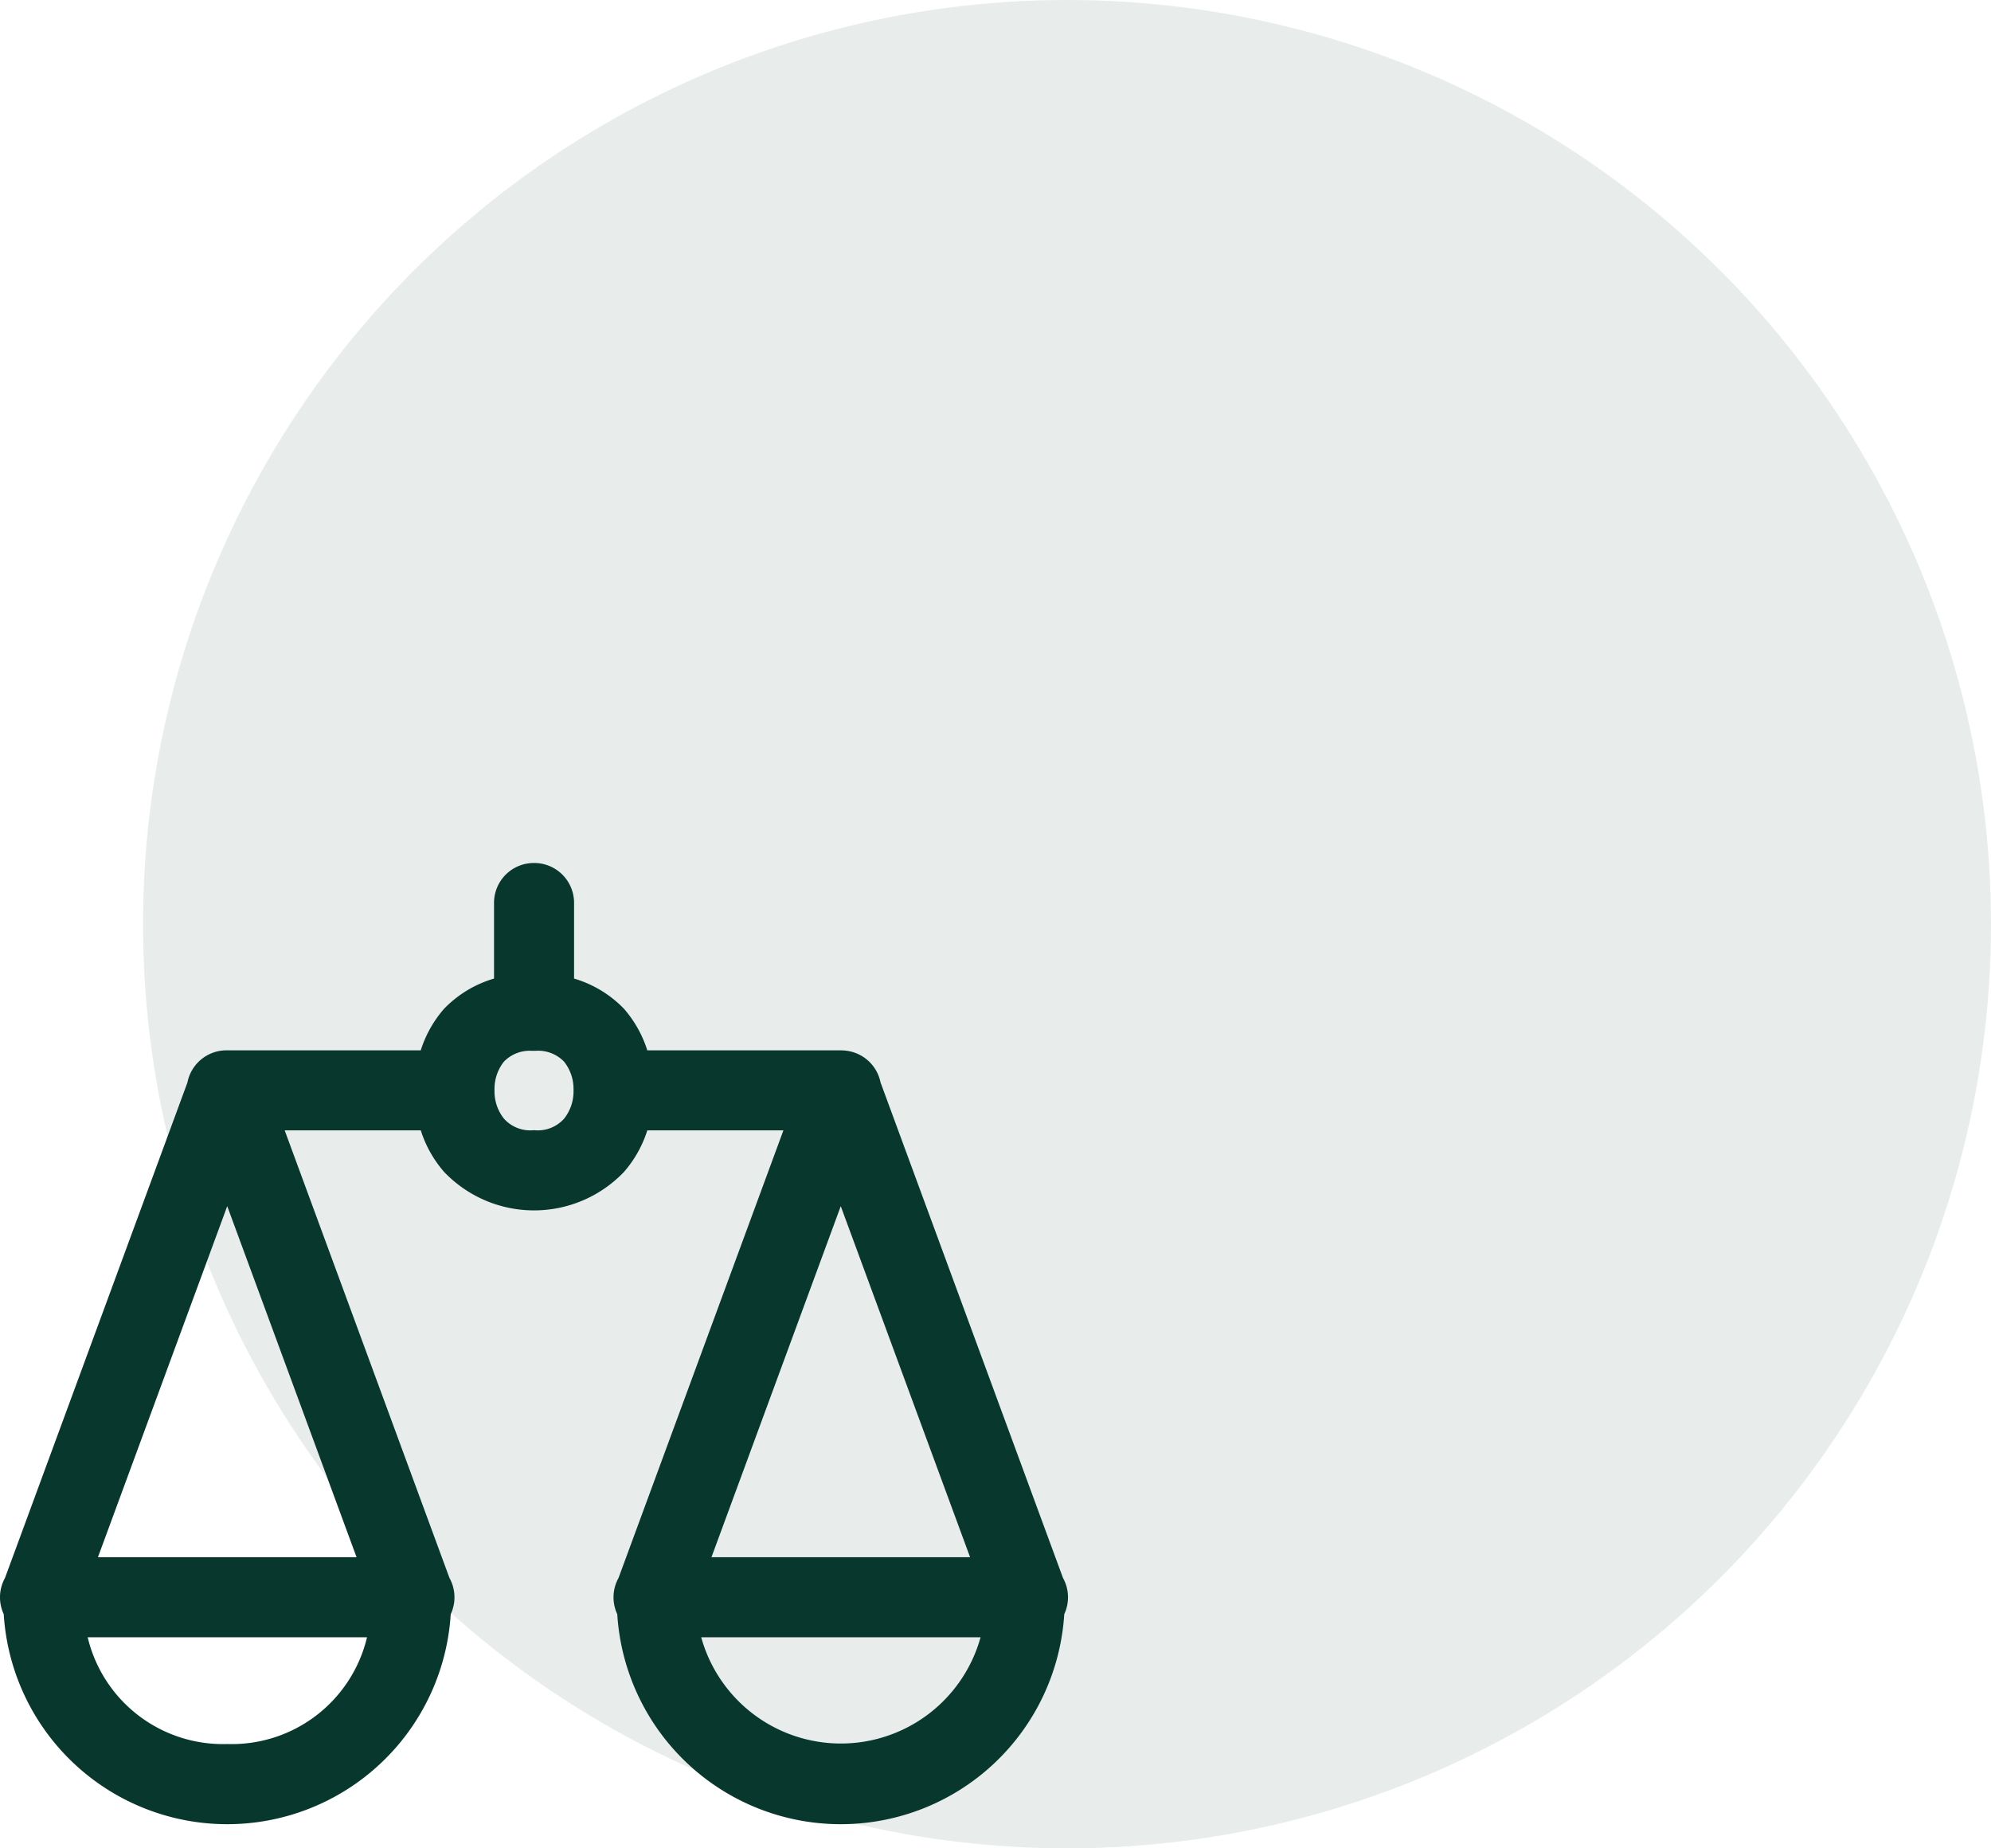
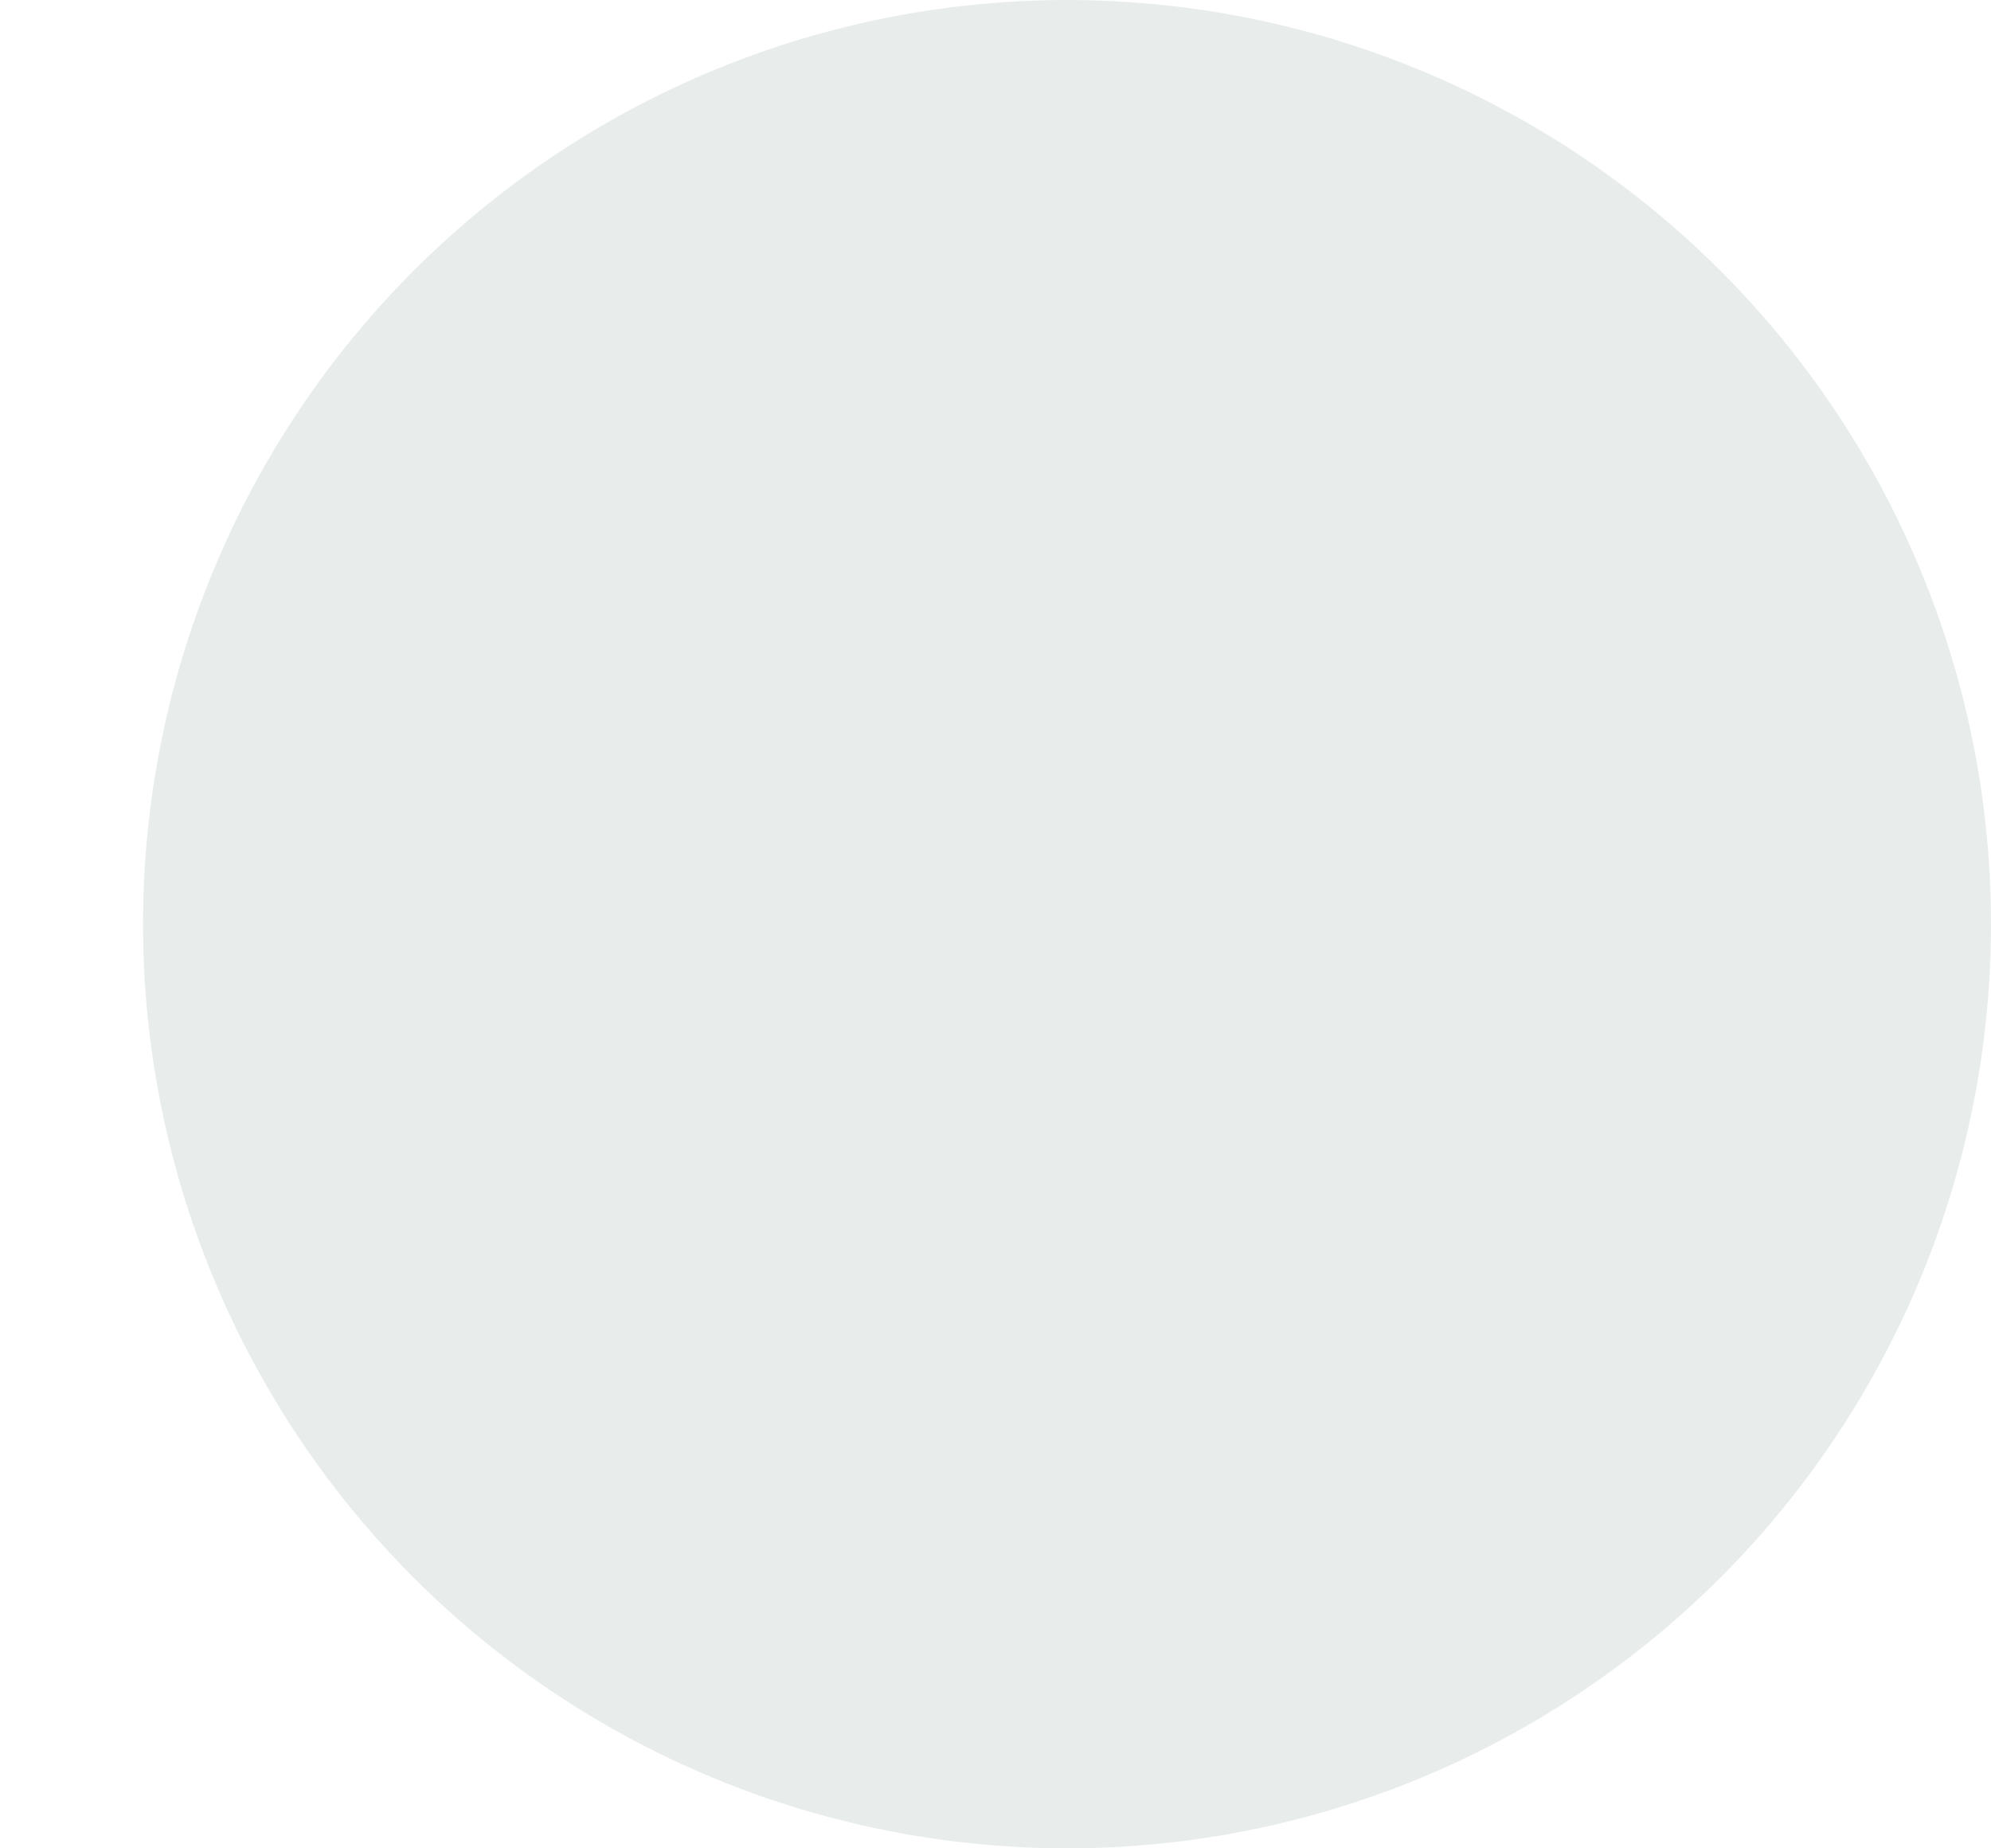
<svg xmlns="http://www.w3.org/2000/svg" width="54.947" height="51" viewBox="0 0 54.947 51">
  <g id="Group_17" data-name="Group 17" transform="translate(-1006.053 -449)">
    <circle id="Ellipse_4" data-name="Ellipse 4" cx="25.5" cy="25.5" r="25.5" transform="translate(1010 449)" fill="rgba(8,56,45,0.09)" />
-     <path id="scales" d="M18.7,5.978A1.1,1.1,0,0,0,17.614,7.1V9.167A3.149,3.149,0,0,0,16.236,10a3.215,3.215,0,0,0-.644,1.147h-5.34a1.1,1.1,0,0,0-1.1.89L4.118,25.705a1.1,1.1,0,0,0-.035,1,6.18,6.18,0,0,0,12.336,0,1.1,1.1,0,0,0-.035-1L11.837,13.356h3.756a3.215,3.215,0,0,0,.644,1.147,3.433,3.433,0,0,0,4.963,0,3.215,3.215,0,0,0,.644-1.147H25.6L21.05,25.705a1.1,1.1,0,0,0-.035,1,6.18,6.18,0,0,0,12.336,0,1.1,1.1,0,0,0-.035-1L28.281,12.033a1.1,1.1,0,0,0-.968-.878q-.052-.006-.1-.007H21.844A3.215,3.215,0,0,0,21.2,10a3.149,3.149,0,0,0-1.377-.833V7.1A1.1,1.1,0,0,0,18.7,5.978Zm-.019,5.183h.073a.993.993,0,0,1,.794.3,1.209,1.209,0,0,1,.26.746q0,.039,0,.079a1.21,1.21,0,0,1-.259.745.971.971,0,0,1-.831.319.972.972,0,0,1-.831-.319,1.209,1.209,0,0,1-.26-.746q0-.039,0-.079a1.21,1.21,0,0,1,.259-.745A.992.992,0,0,1,18.682,11.162Zm-8.43,4.286,3.569,9.686H6.683Zm16.932,0,3.569,9.686H23.615ZM6.4,27.343h7.709a3.838,3.838,0,0,1-3.855,2.945A3.838,3.838,0,0,1,6.4,27.343Zm16.932,0h7.709a4,4,0,0,1-7.709,0Z" transform="translate(1002.073 466.834)" fill="#08382d" />
  </g>
</svg>